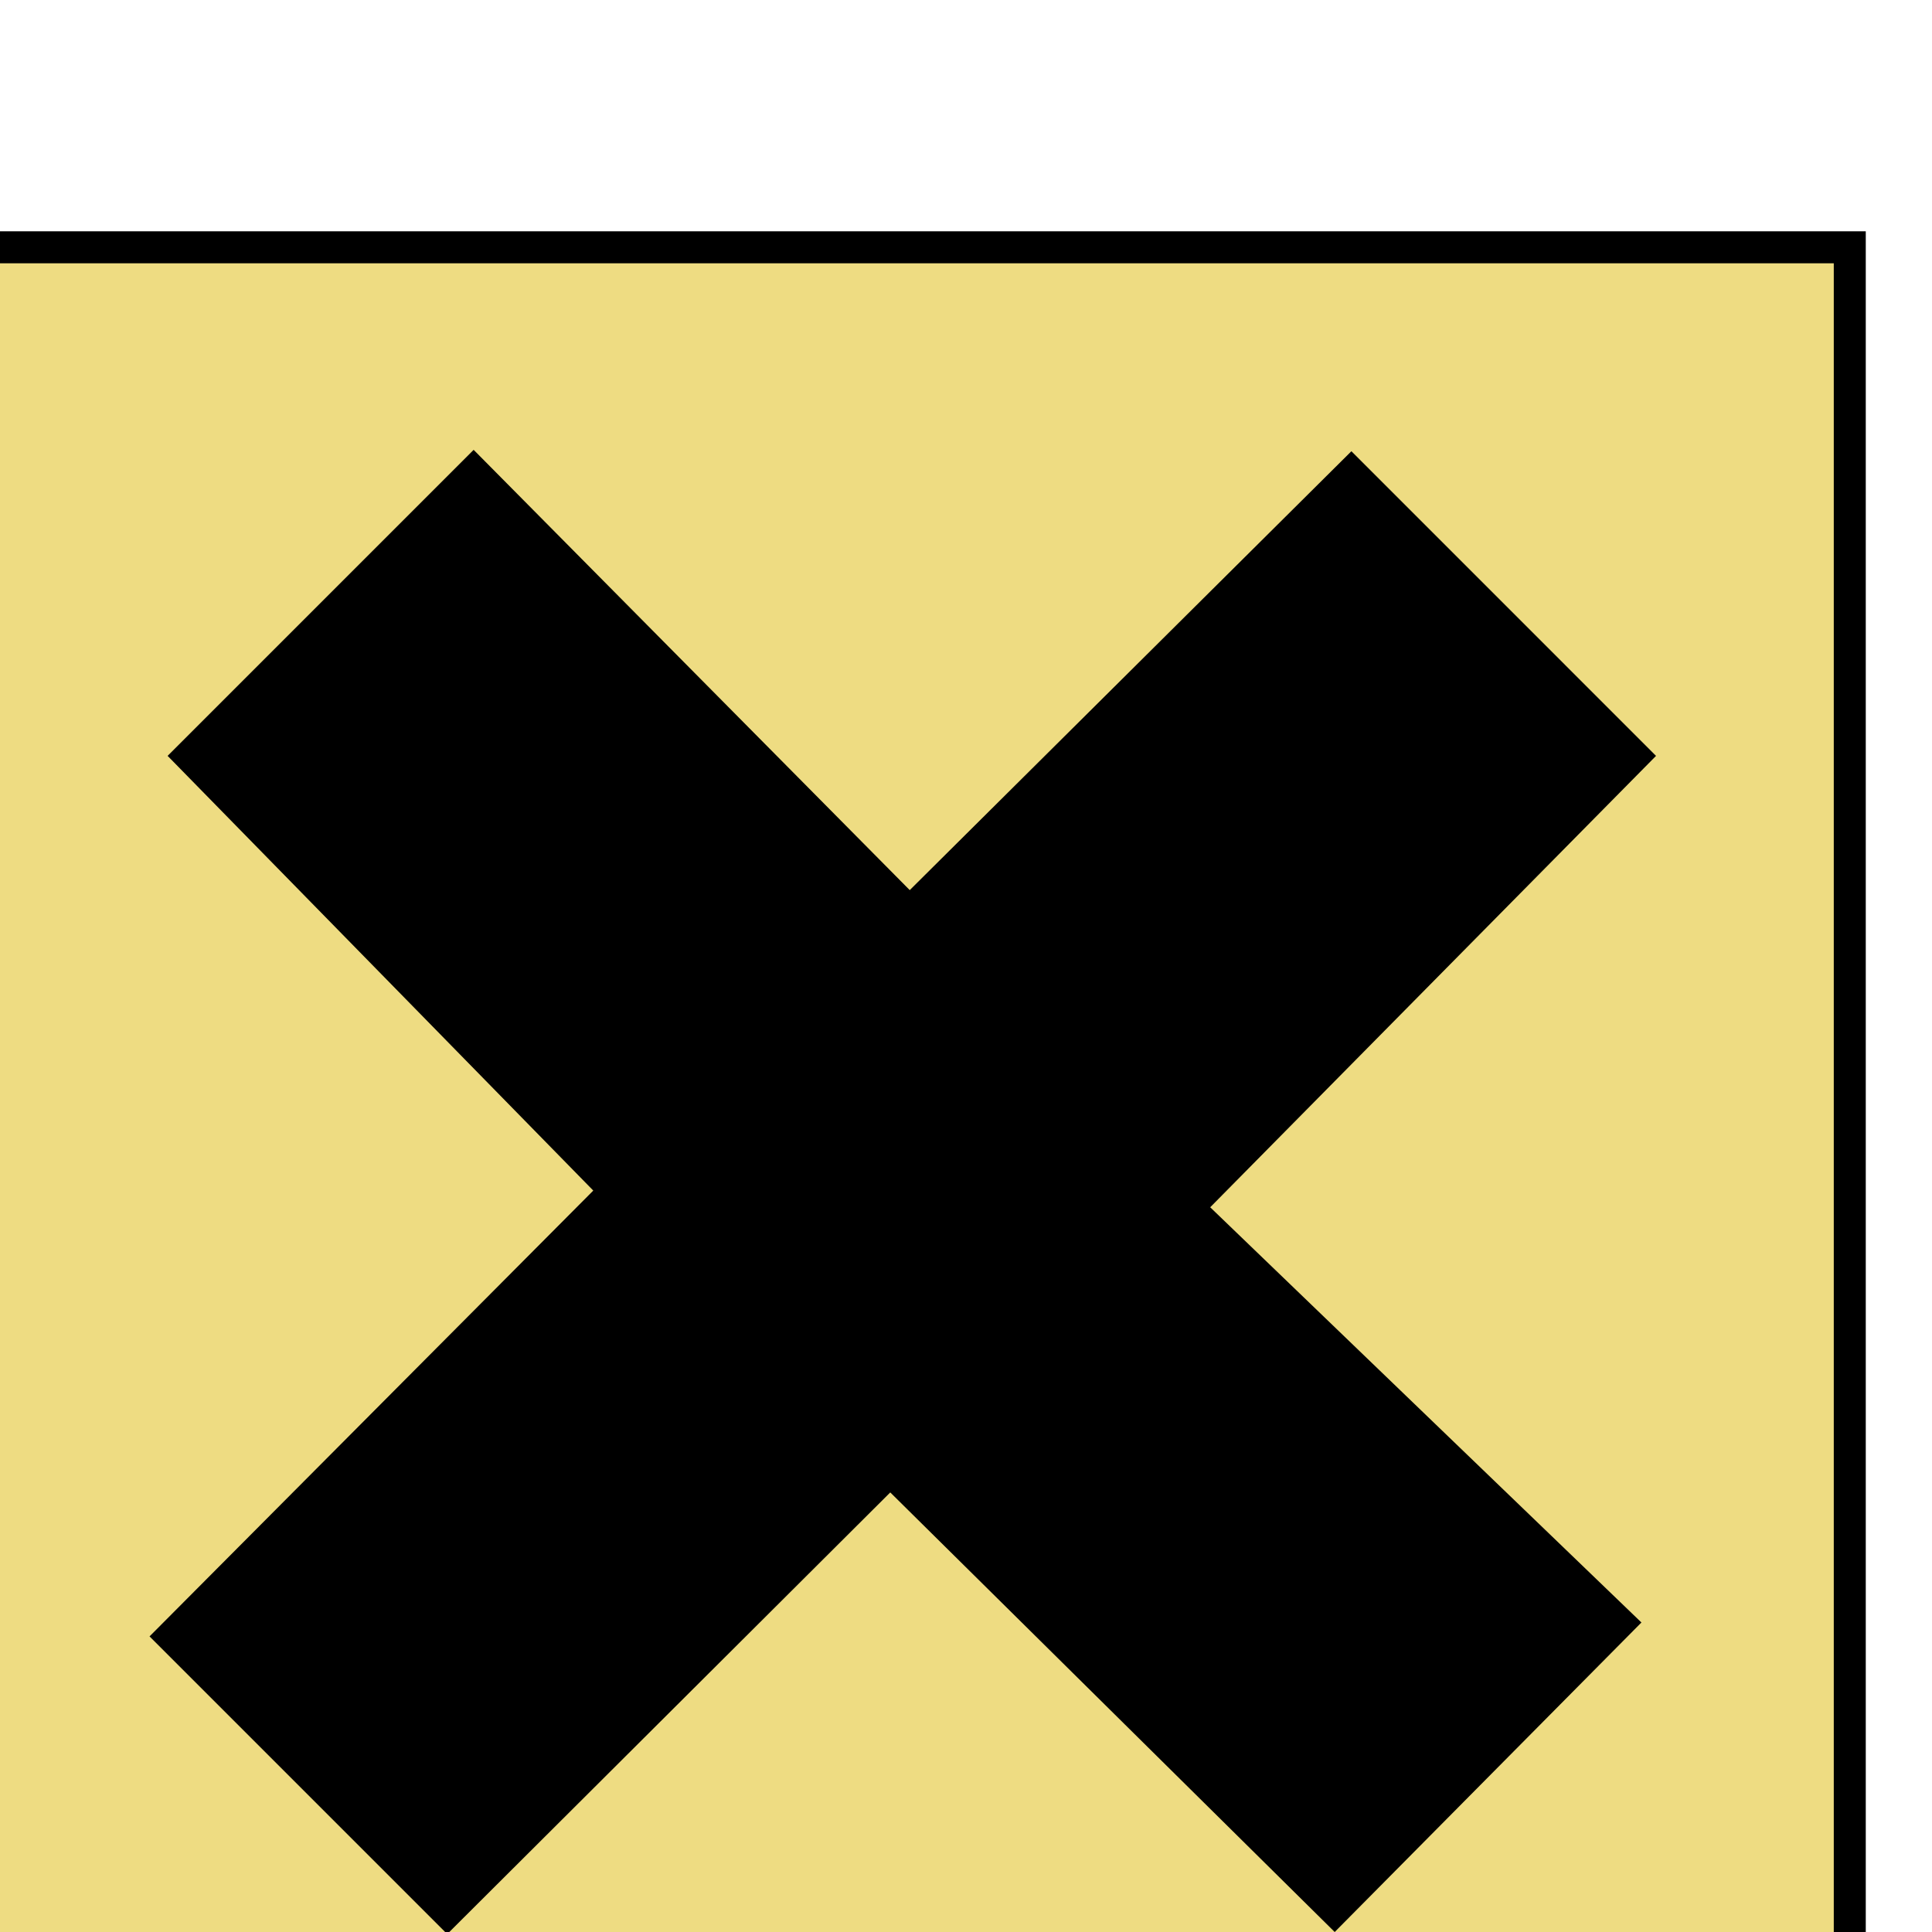
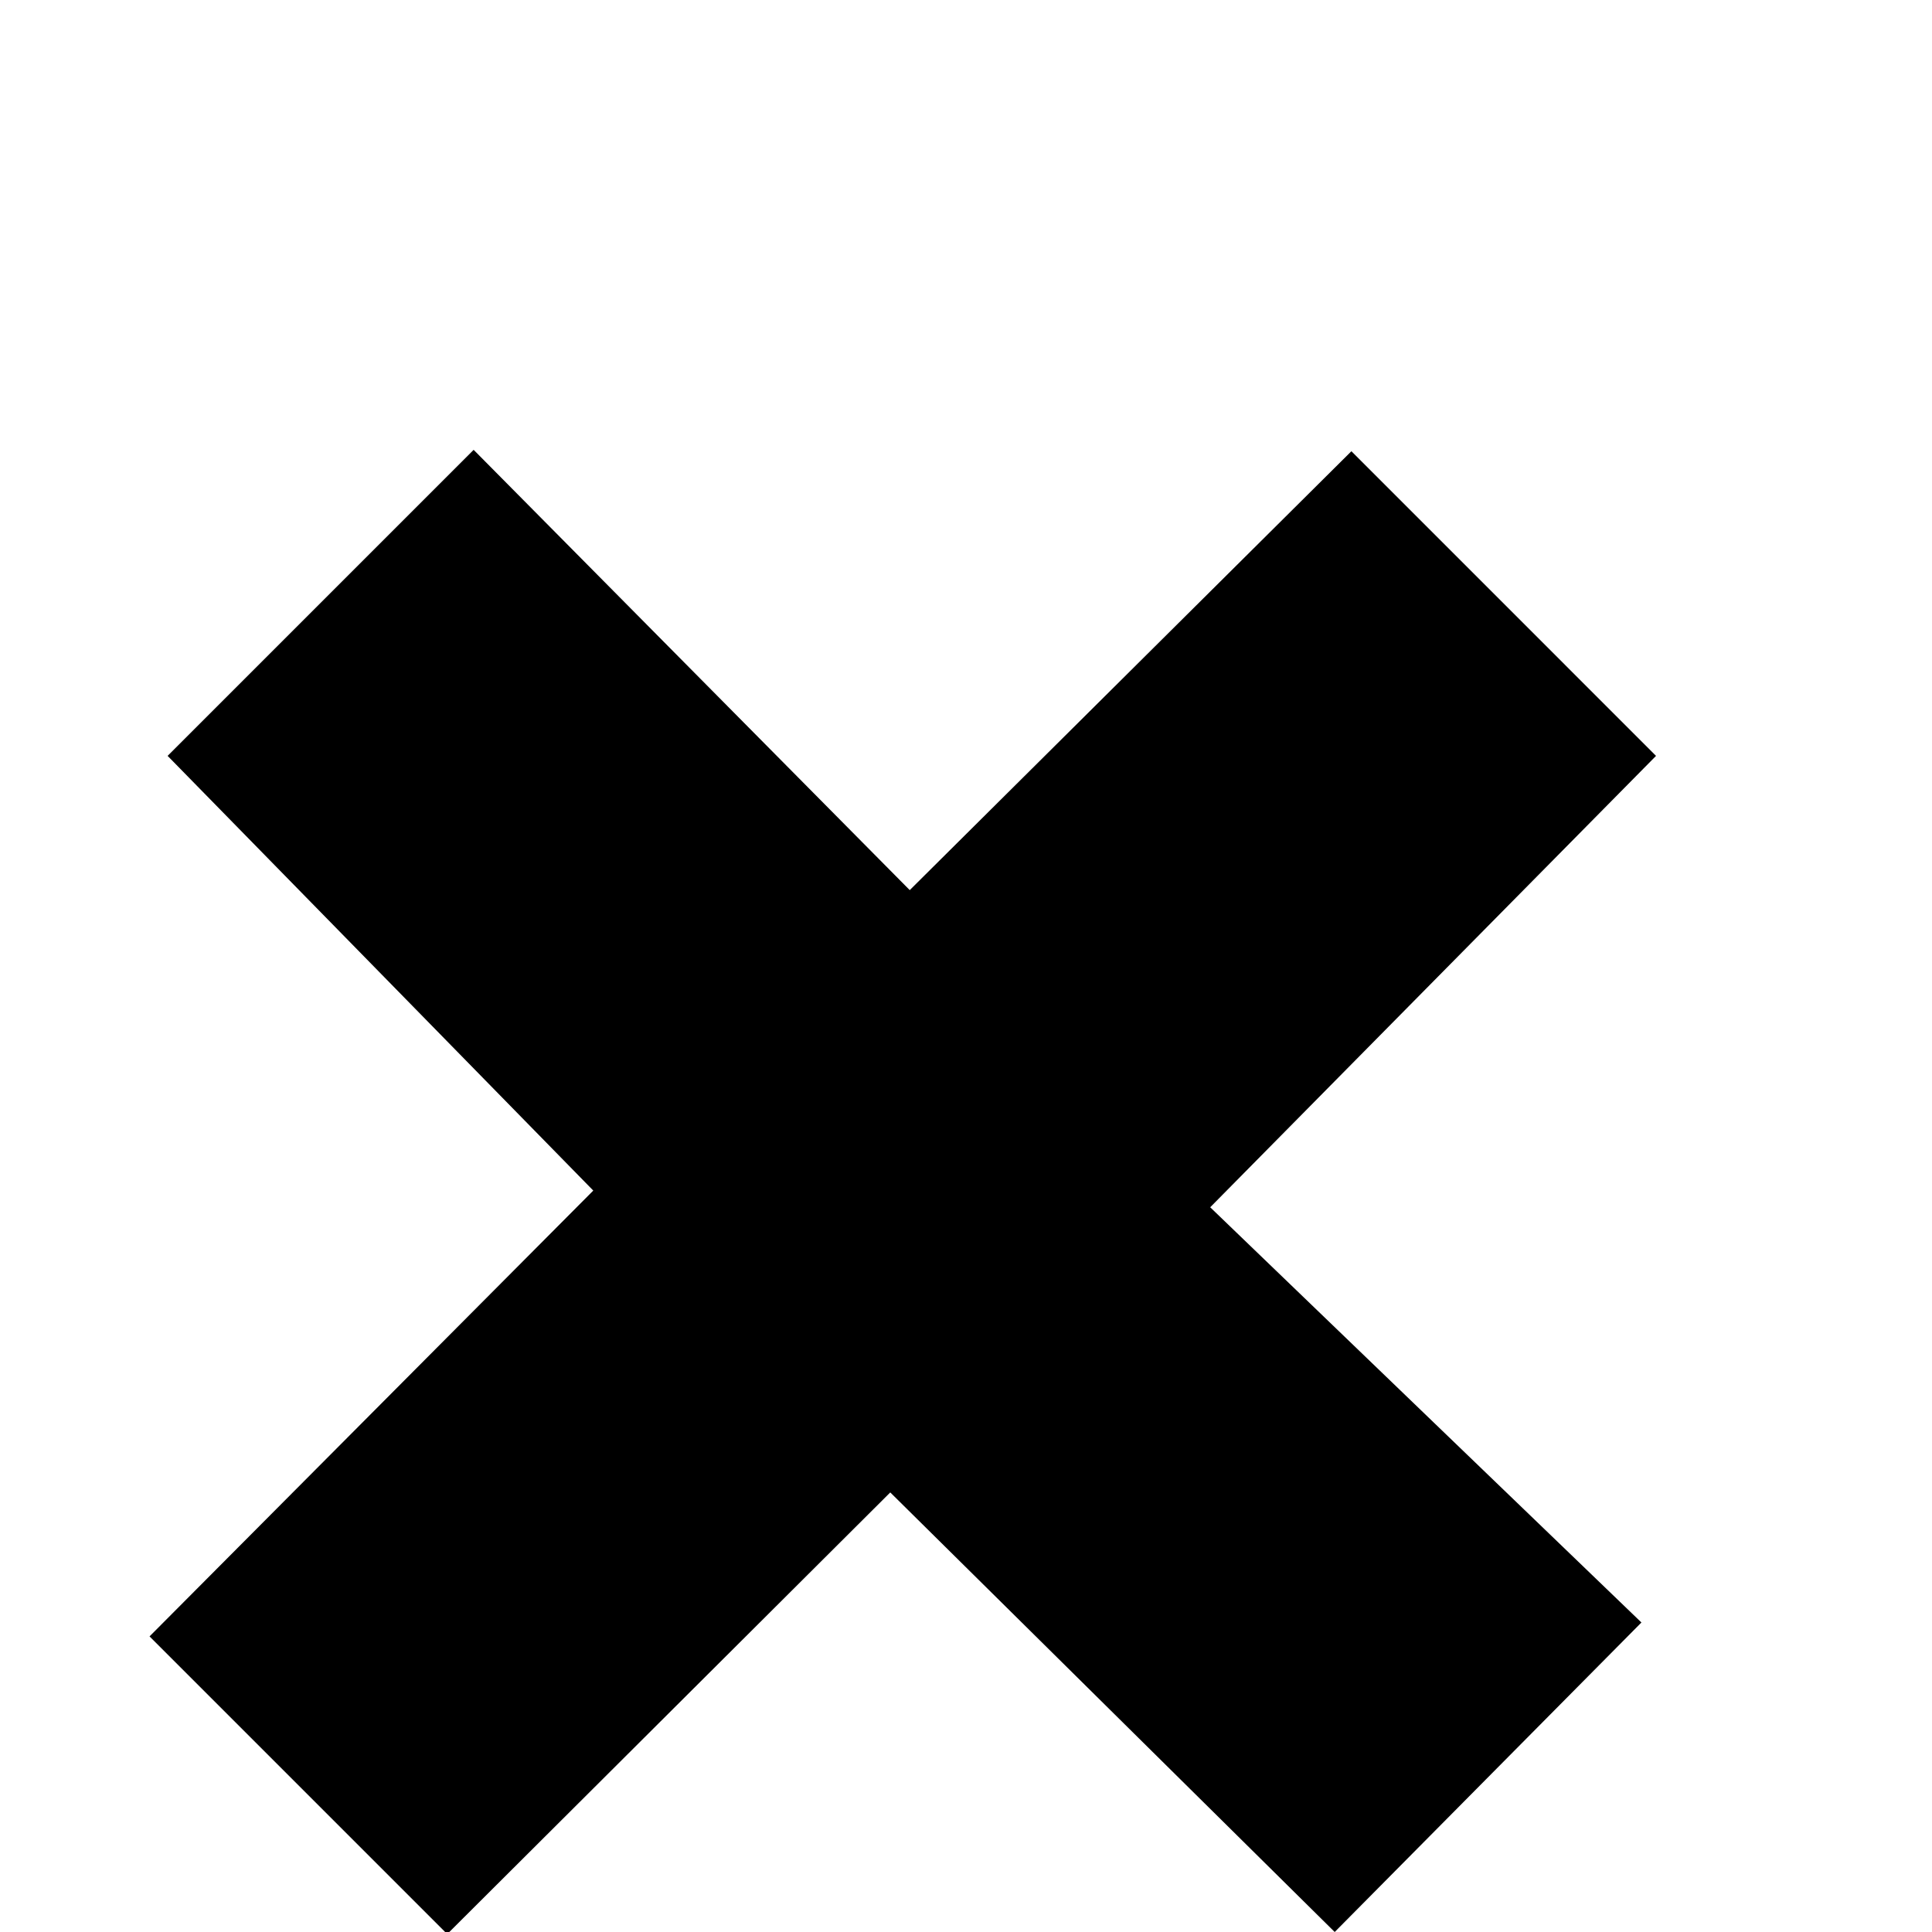
<svg xmlns="http://www.w3.org/2000/svg" version="1.0" viewBox="0 0 1 1">
-   <polygon transform="matrix(.036 0 0 -.036 -6.604 19.802)" points="182.85 546.5 182.85 519.35 210.04 519.35 210.04 546.5" fill="#eedc82" fill-rule="evenodd" stroke="#000" stroke-miterlimit="10.433" stroke-width=".46" />
  <polygon transform="matrix(.036 0 0 -.036 -6.606 19.846)" points="192.03 534.16 185.91 540.41 190.31 544.81 196.58 538.48 202.93 544.79 207.31 540.41 200.9 533.92 207.1 527.95 202.69 523.5 196.3 529.82 189.93 523.47 185.65 527.75" fill-rule="evenodd" />
</svg>